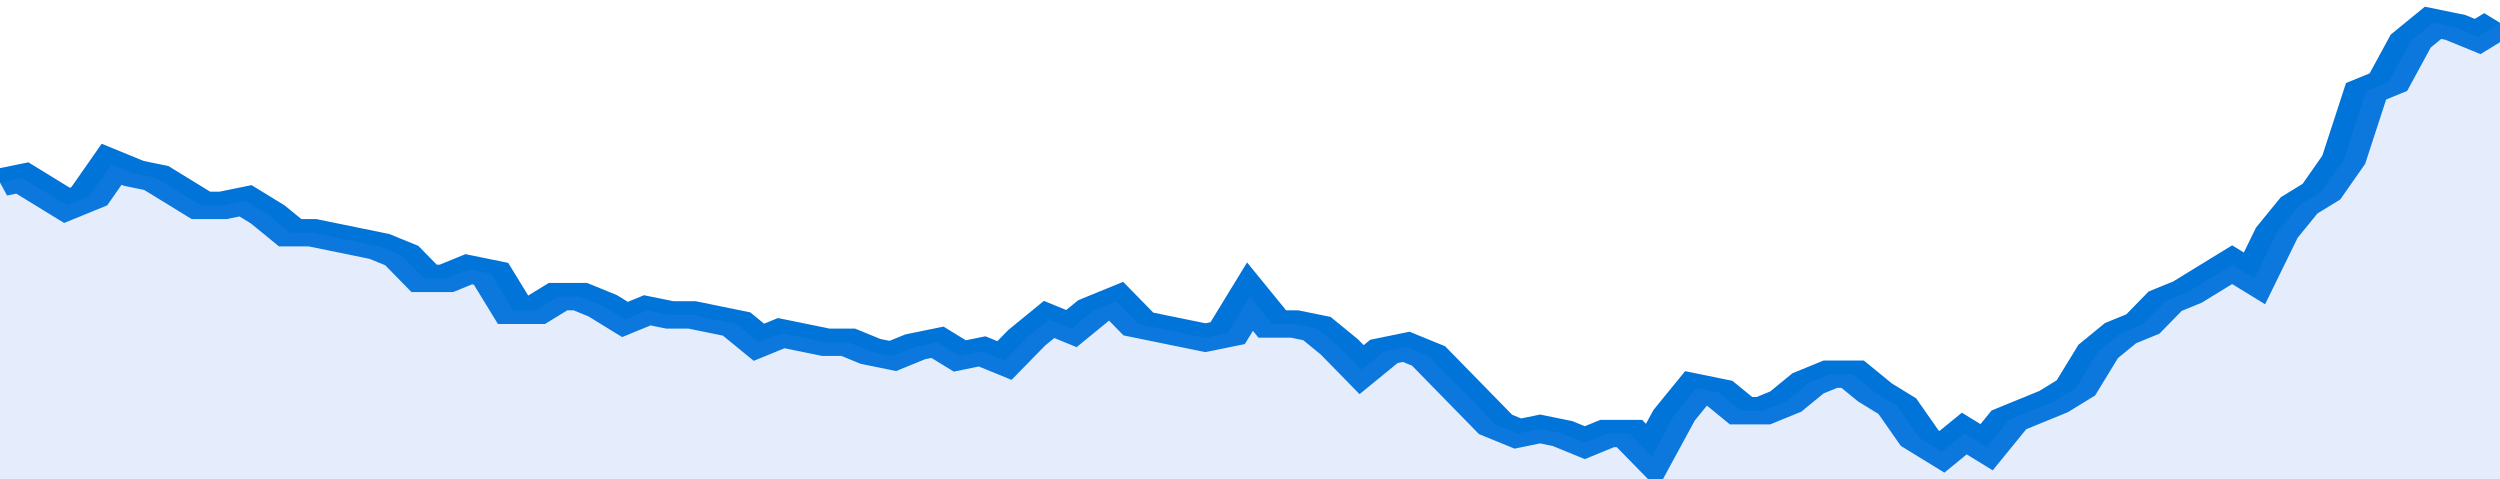
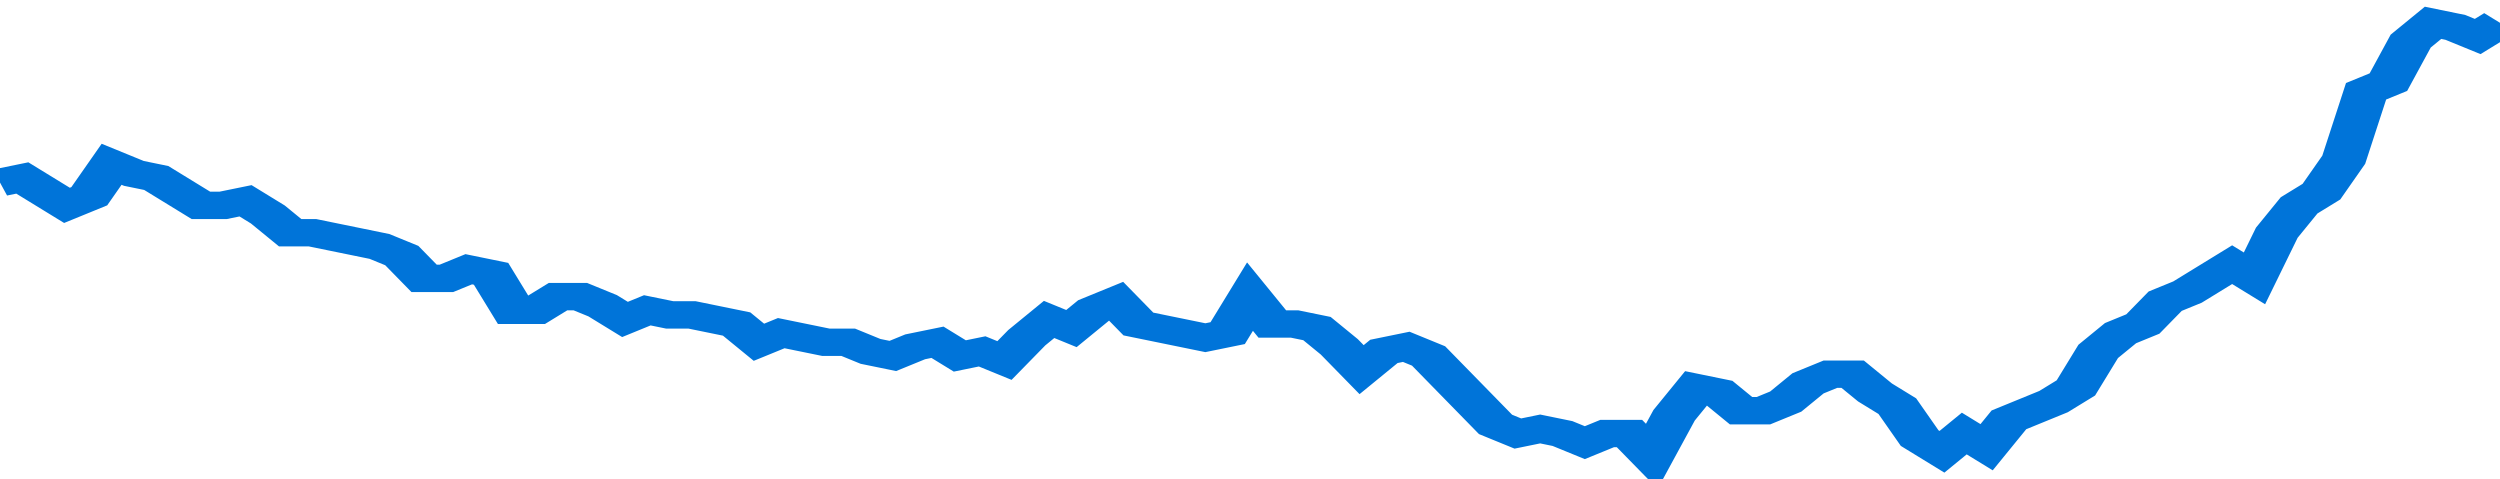
<svg xmlns="http://www.w3.org/2000/svg" viewBox="0 0 336 105" width="120" height="23" preserveAspectRatio="none">
  <polyline fill="none" stroke="#0074d9" stroke-width="6" points="0, 40 3, 39 6, 42 9, 45 12, 43 15, 36 18, 38 21, 39 24, 42 27, 45 30, 45 33, 44 36, 47 39, 51 42, 51 45, 52 48, 53 51, 54 54, 56 57, 61 60, 61 63, 59 66, 60 69, 68 72, 68 75, 65 78, 65 81, 67 84, 70 87, 68 90, 69 93, 69 96, 70 99, 71 102, 75 105, 73 108, 74 111, 75 114, 75 117, 77 120, 78 123, 76 126, 75 129, 78 132, 77 135, 79 138, 74 141, 70 144, 72 147, 68 150, 66 153, 71 156, 72 159, 73 162, 74 165, 73 168, 65 171, 71 174, 71 177, 72 180, 76 183, 81 186, 77 189, 76 192, 78 195, 83 198, 88 201, 93 204, 95 207, 94 210, 95 213, 97 216, 95 219, 95 222, 100 225, 91 228, 85 231, 86 234, 90 237, 90 240, 88 243, 84 246, 82 249, 82 252, 86 255, 89 258, 96 261, 99 264, 95 267, 98 270, 92 273, 90 276, 88 279, 85 282, 77 285, 73 288, 71 291, 66 294, 64 297, 61 300, 58 303, 61 306, 51 309, 45 312, 42 315, 35 318, 20 321, 18 324, 9 327, 5 330, 6 333, 8 336, 5 336, 5 "> </polyline>
-   <polygon fill="#5085ec" opacity="0.15" points="0, 105 0, 40 3, 39 6, 42 9, 45 12, 43 15, 36 18, 38 21, 39 24, 42 27, 45 30, 45 33, 44 36, 47 39, 51 42, 51 45, 52 48, 53 51, 54 54, 56 57, 61 60, 61 63, 59 66, 60 69, 68 72, 68 75, 65 78, 65 81, 67 84, 70 87, 68 90, 69 93, 69 96, 70 99, 71 102, 75 105, 73 108, 74 111, 75 114, 75 117, 77 120, 78 123, 76 126, 75 129, 78 132, 77 135, 79 138, 74 141, 70 144, 72 147, 68 150, 66 153, 71 156, 72 159, 73 162, 74 165, 73 168, 65 171, 71 174, 71 177, 72 180, 76 183, 81 186, 77 189, 76 192, 78 195, 83 198, 88 201, 93 204, 95 207, 94 210, 95 213, 97 216, 95 219, 95 222, 100 225, 91 228, 85 231, 86 234, 90 237, 90 240, 88 243, 84 246, 82 249, 82 252, 86 255, 89 258, 96 261, 99 264, 95 267, 98 270, 92 273, 90 276, 88 279, 85 282, 77 285, 73 288, 71 291, 66 294, 64 297, 61 300, 58 303, 61 306, 51 309, 45 312, 42 315, 35 318, 20 321, 18 324, 9 327, 5 330, 6 333, 8 336, 5 336, 105 " />
</svg>